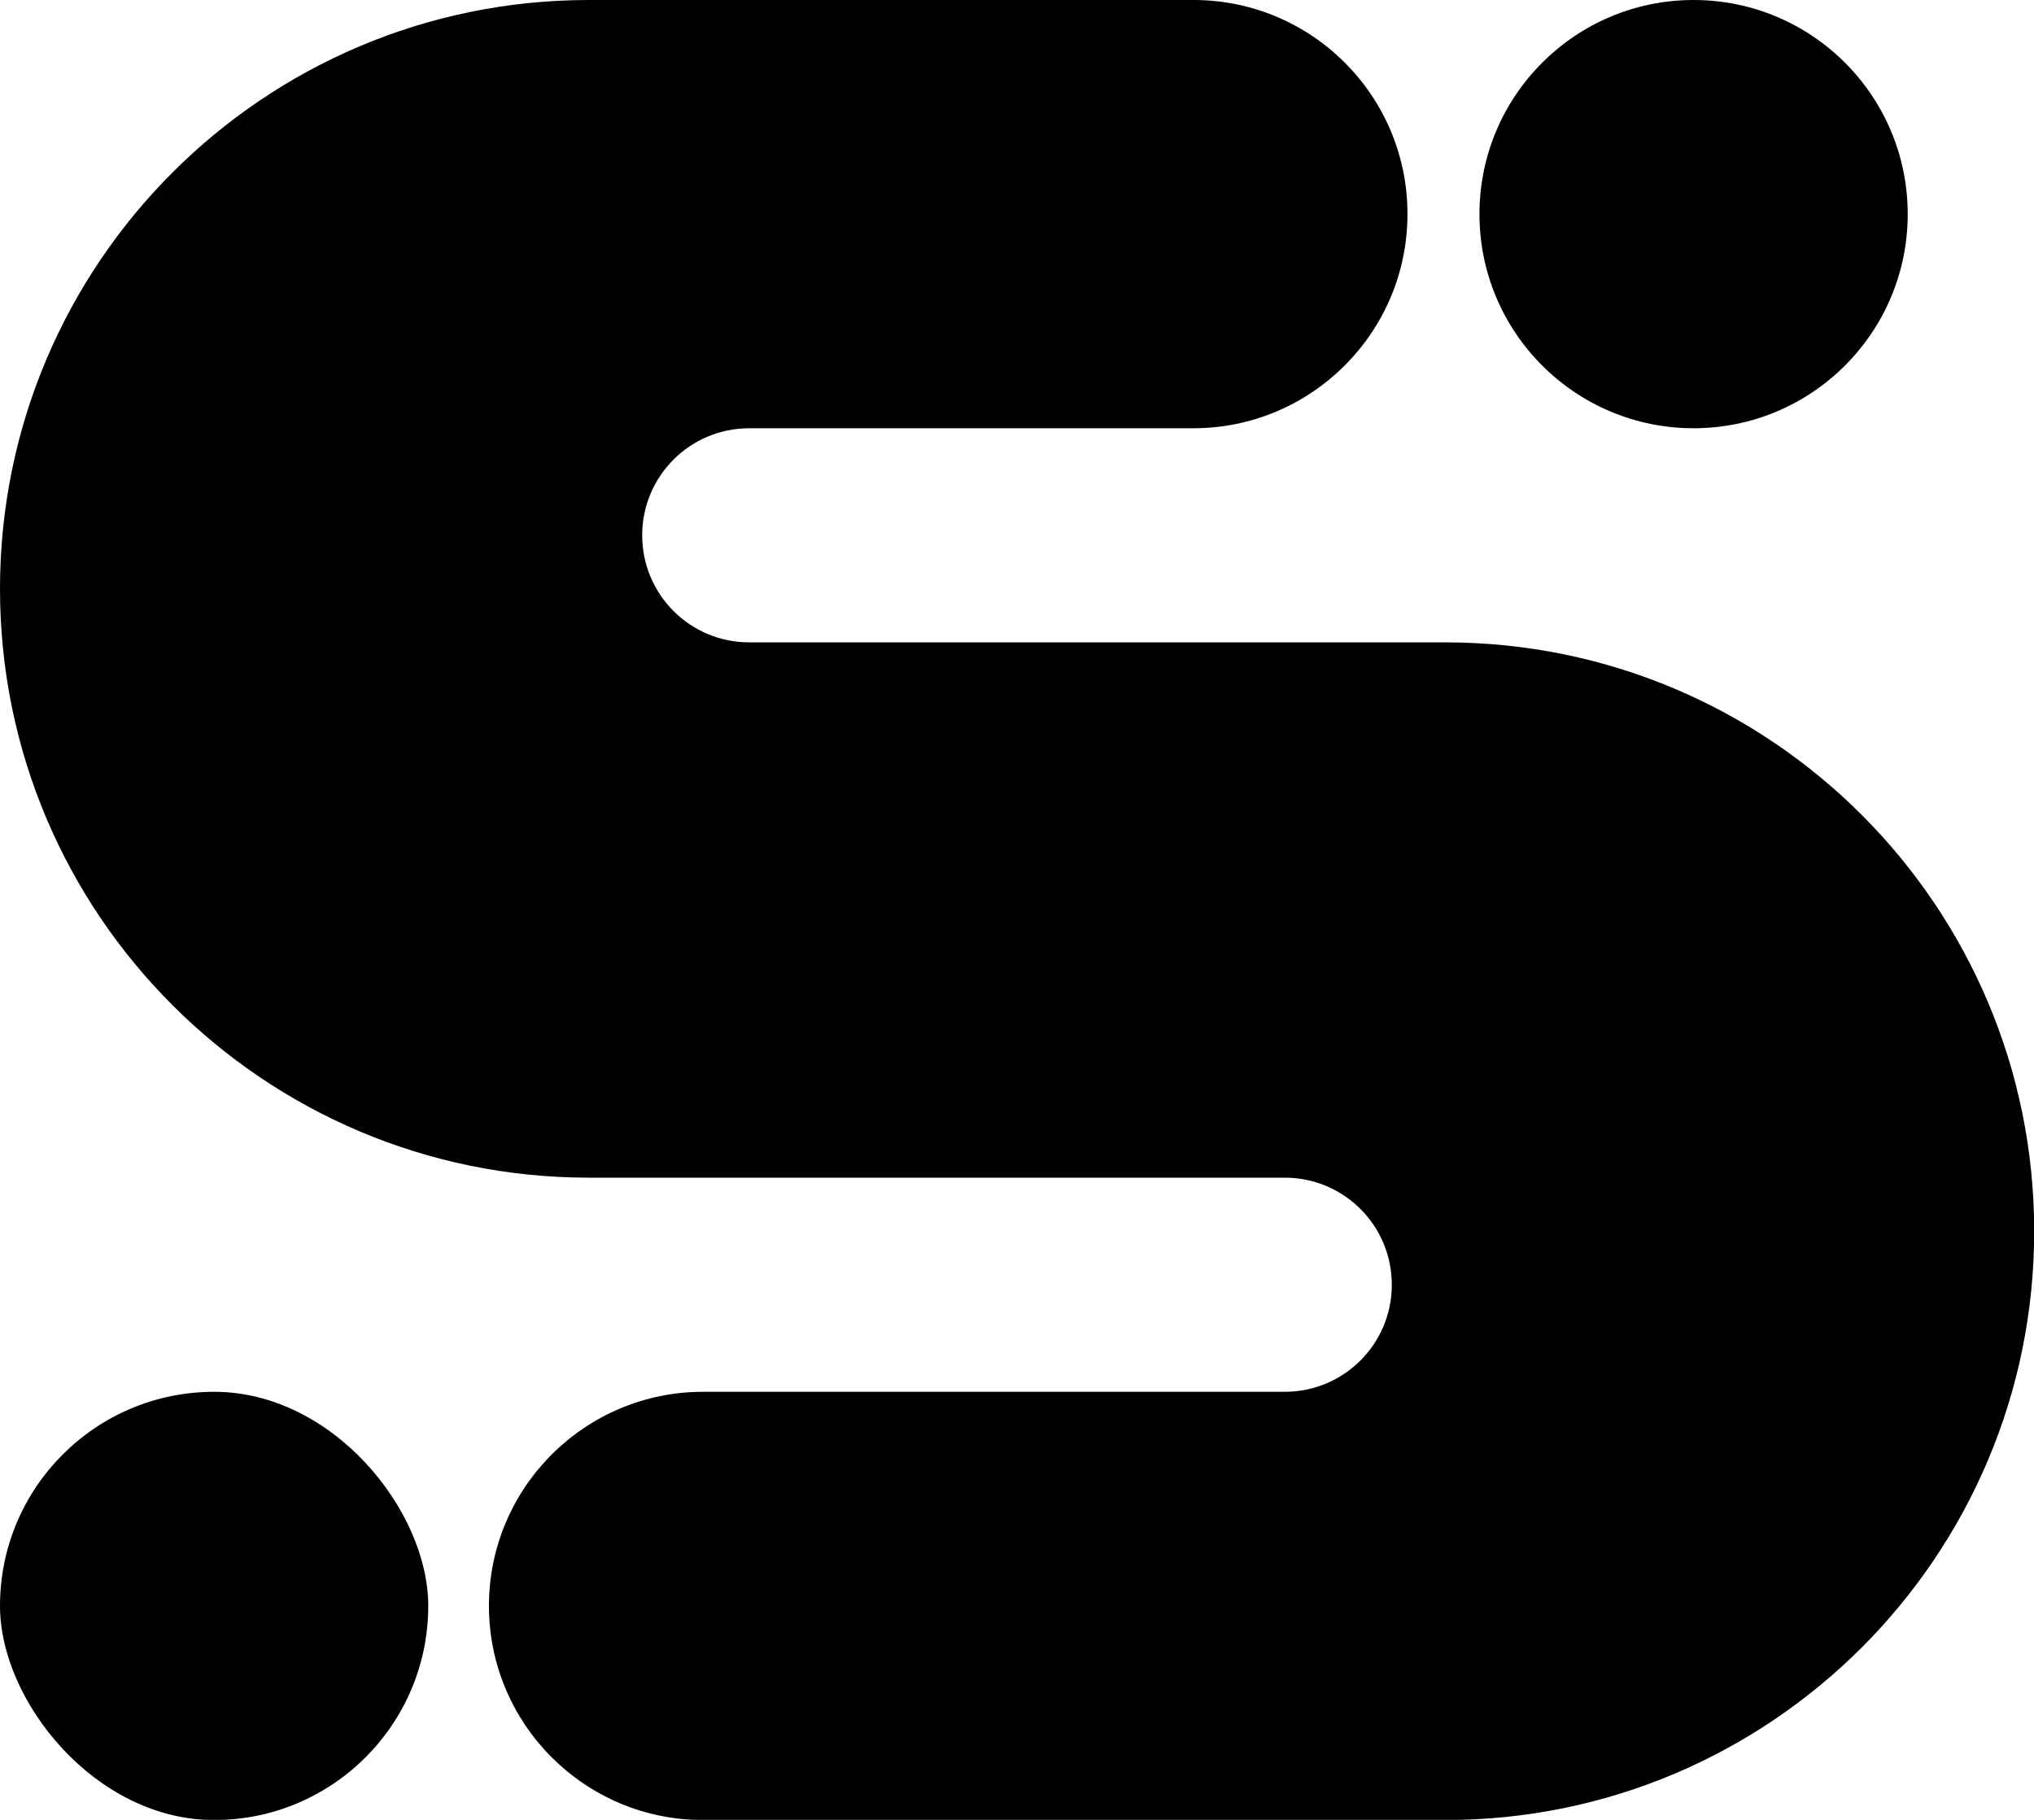
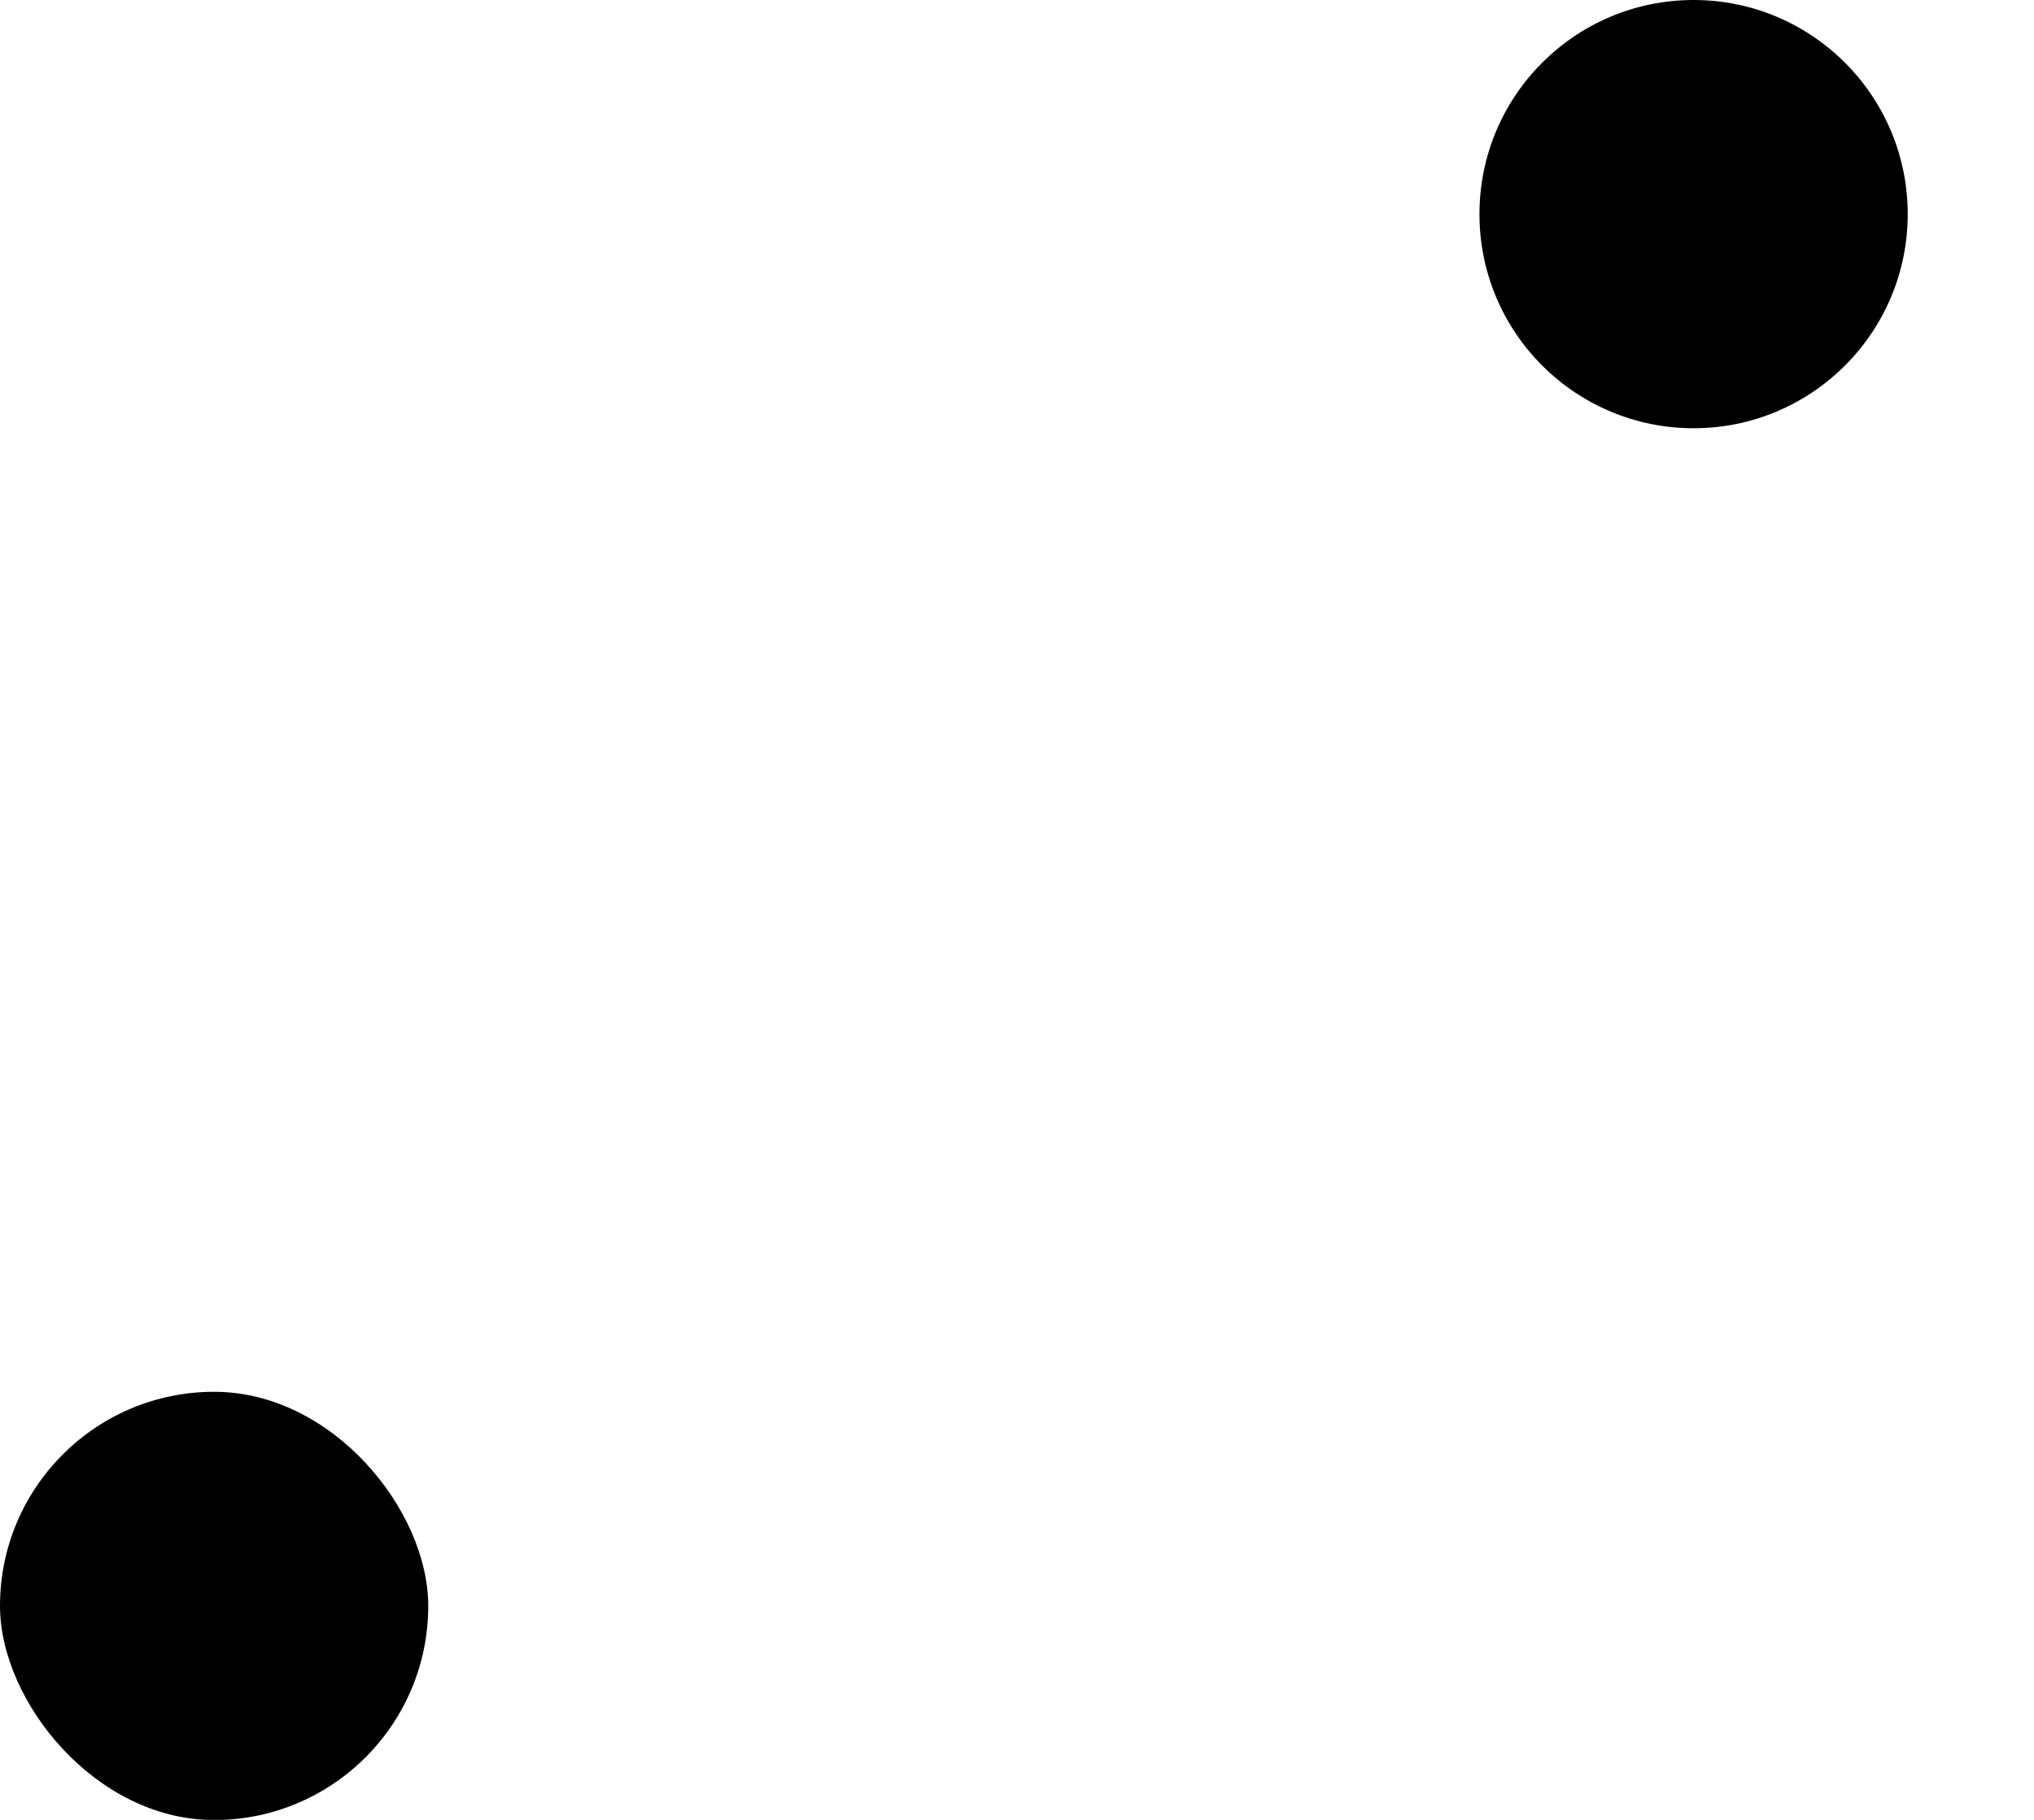
<svg xmlns="http://www.w3.org/2000/svg" id="Layer_2" data-name="Layer 2" viewBox="0 0 107.91 96.55">
  <defs>
    <style>
      .cls-1 {
        stroke-width: 0px;
      }
    </style>
  </defs>
  <g id="Layer_1-2" data-name="Layer 1">
    <g>
-       <path class="cls-1" d="m76.67,34.08h-36.92c-3.14,0-5.68-2.54-5.68-5.68h0c0-3.14,2.54-5.68,5.68-5.68h23.56c6.27,0,11.36-5.09,11.36-11.36h0C74.68,5.09,69.59,0,63.32,0H31.24C13.99,0,0,13.99,0,31.24h0c0,17.25,13.99,31.24,31.24,31.24h36.92c3.14,0,5.68,2.54,5.68,5.68h0c0,3.14-2.54,5.68-5.68,5.68h-30.86c-6.27,0-11.36,5.09-11.36,11.36h0c0,6.27,5.09,11.36,11.36,11.36h39.38c17.25,0,31.24-13.99,31.24-31.24h0c0-17.25-13.99-31.24-31.24-31.24Z" />
      <circle class="cls-1" cx="89.85" cy="11.36" r="11.36" />
      <rect class="cls-1" x="0" y="73.84" width="22.72" height="22.72" rx="11.36" ry="11.36" />
    </g>
  </g>
</svg>